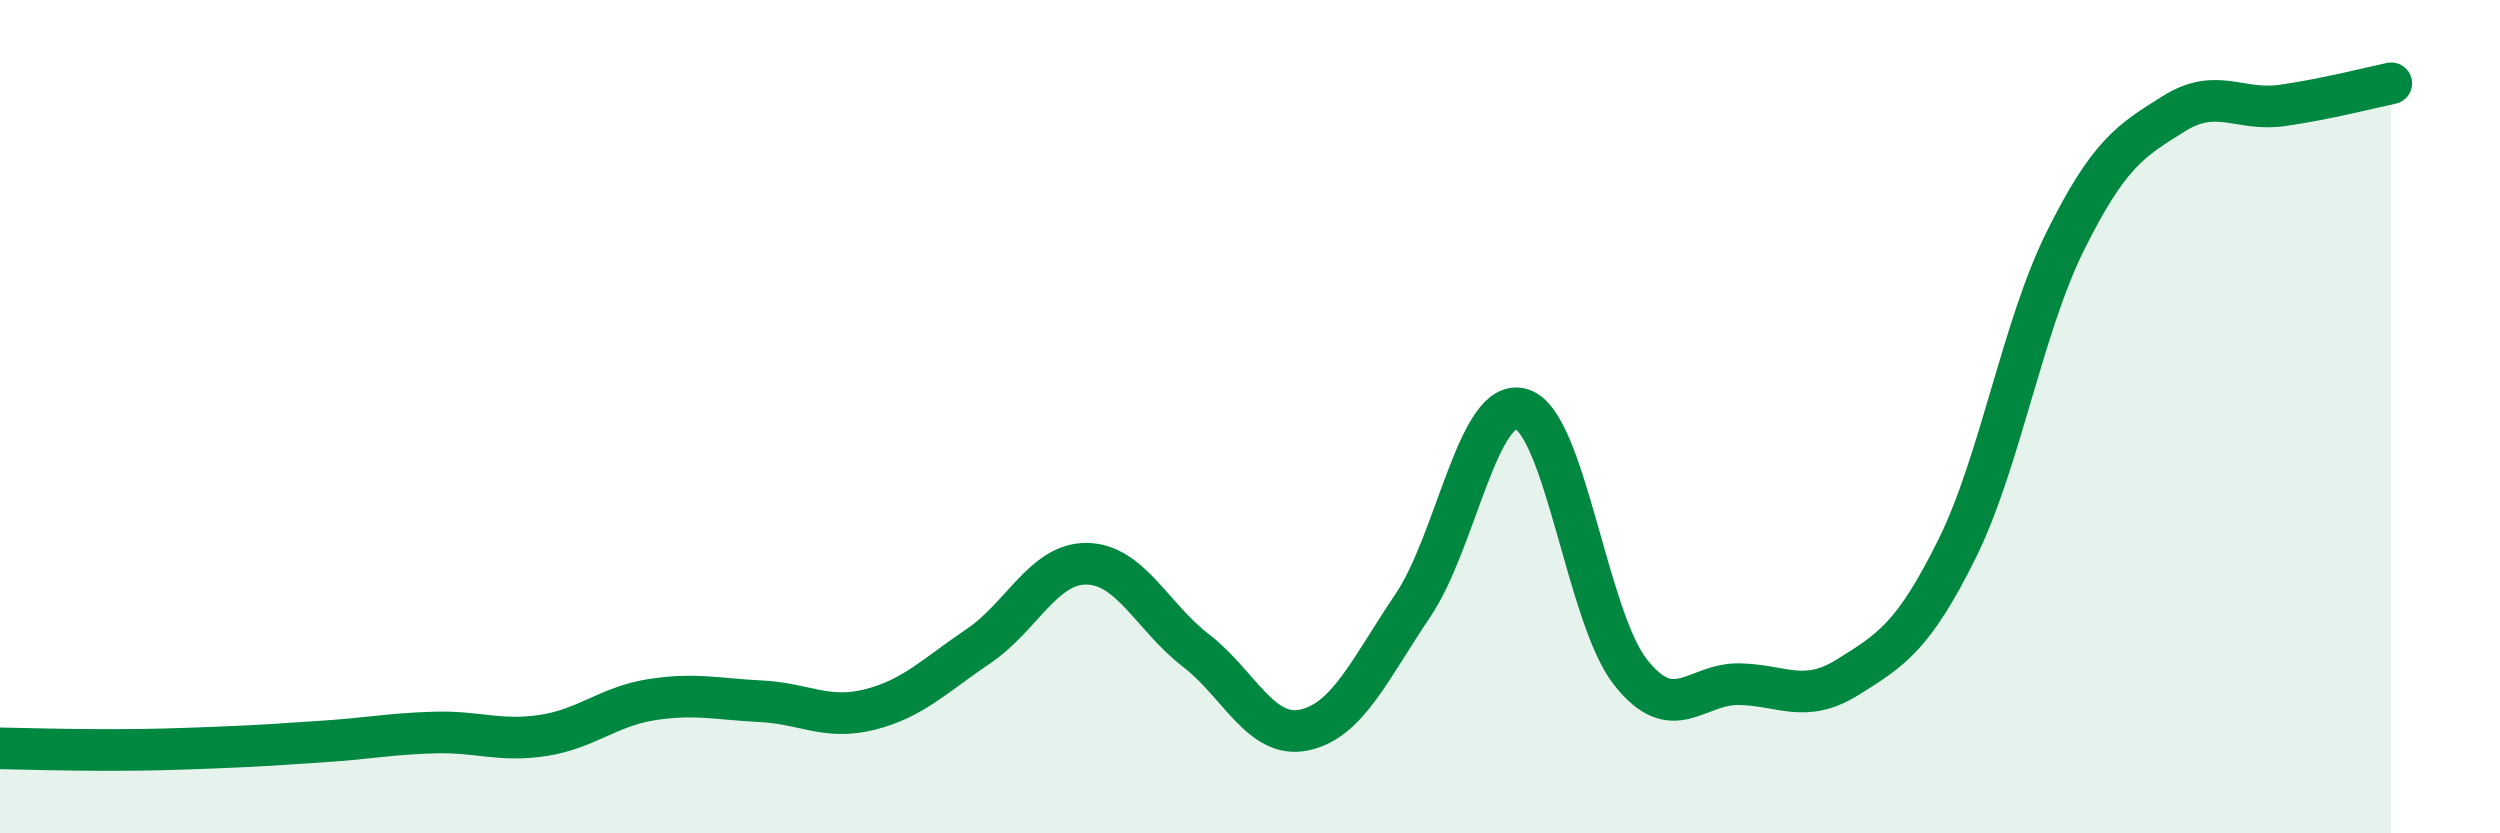
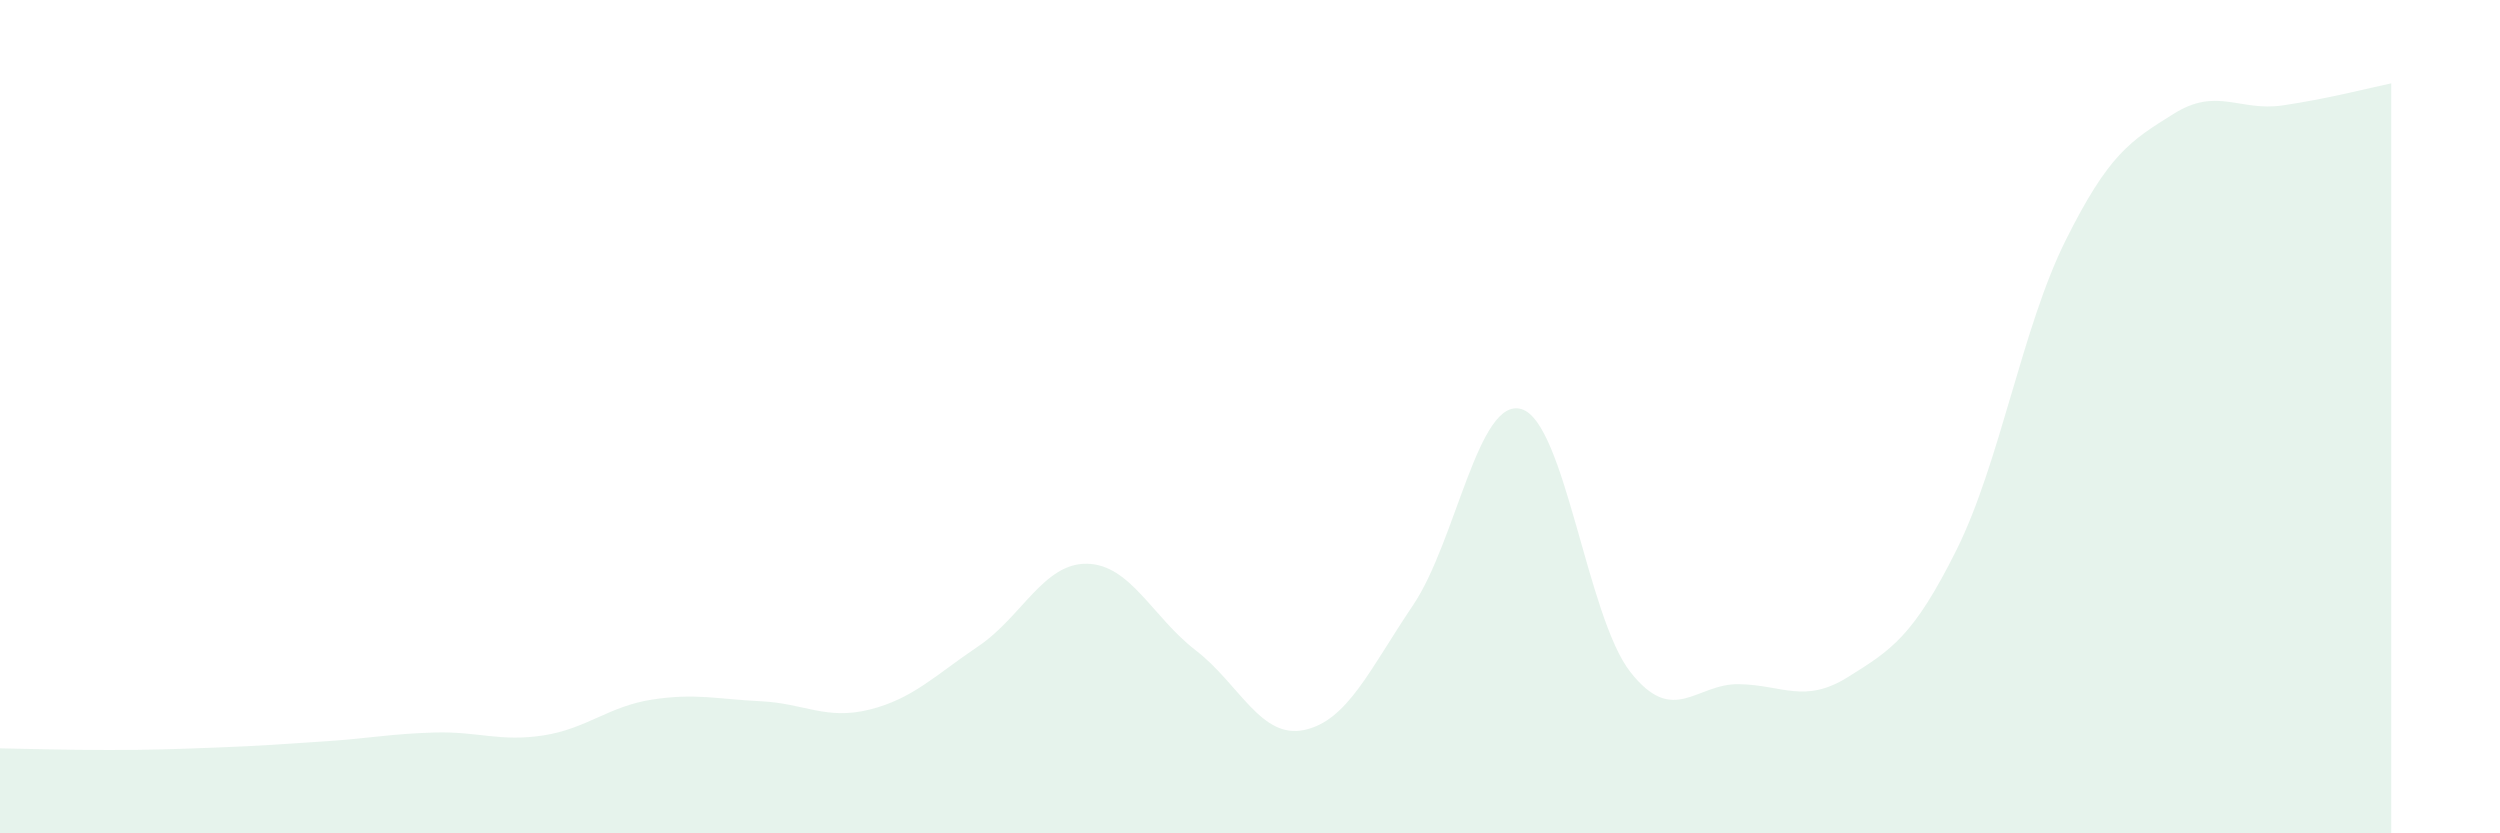
<svg xmlns="http://www.w3.org/2000/svg" width="60" height="20" viewBox="0 0 60 20">
  <path d="M 0,17.96 C 0.52,17.97 1.57,18 2.61,18 C 3.65,18 4.18,17.98 5.22,17.94 C 6.26,17.9 6.79,17.86 7.83,17.79 C 8.87,17.72 9.39,17.61 10.43,17.58 C 11.47,17.55 12,17.81 13.04,17.65 C 14.08,17.49 14.61,16.95 15.65,16.79 C 16.69,16.63 17.22,16.78 18.26,16.83 C 19.3,16.88 19.83,17.29 20.87,17.03 C 21.91,16.77 22.44,16.21 23.48,15.51 C 24.52,14.81 25.05,13.51 26.09,13.53 C 27.13,13.55 27.66,14.81 28.7,15.61 C 29.74,16.41 30.26,17.74 31.3,17.52 C 32.34,17.3 32.87,16.07 33.91,14.53 C 34.95,12.99 35.48,9.5 36.52,9.82 C 37.56,10.14 38.09,14.81 39.13,16.13 C 40.17,17.45 40.7,16.4 41.74,16.42 C 42.78,16.44 43.31,16.9 44.35,16.25 C 45.39,15.6 45.92,15.28 46.96,13.19 C 48,11.1 48.53,7.87 49.57,5.78 C 50.61,3.69 51.13,3.38 52.17,2.73 C 53.21,2.08 53.74,2.68 54.78,2.53 C 55.82,2.38 56.87,2.11 57.39,2L57.39 20L0 20Z" fill="#008740" opacity="0.1" stroke-linecap="round" stroke-linejoin="round" />
-   <path d="M 0,17.96 C 0.52,17.97 1.57,18 2.61,18 C 3.65,18 4.18,17.98 5.22,17.94 C 6.26,17.9 6.79,17.86 7.83,17.79 C 8.87,17.72 9.39,17.61 10.43,17.58 C 11.47,17.55 12,17.81 13.04,17.65 C 14.08,17.49 14.61,16.95 15.65,16.79 C 16.69,16.63 17.22,16.78 18.26,16.83 C 19.3,16.88 19.83,17.29 20.87,17.03 C 21.91,16.77 22.44,16.21 23.48,15.51 C 24.52,14.81 25.05,13.51 26.09,13.53 C 27.13,13.55 27.66,14.81 28.7,15.61 C 29.74,16.41 30.26,17.74 31.3,17.52 C 32.34,17.3 32.87,16.07 33.91,14.53 C 34.95,12.99 35.48,9.5 36.52,9.82 C 37.56,10.14 38.09,14.81 39.13,16.13 C 40.17,17.45 40.7,16.4 41.74,16.42 C 42.78,16.44 43.31,16.9 44.35,16.25 C 45.39,15.6 45.92,15.28 46.96,13.19 C 48,11.1 48.53,7.87 49.57,5.78 C 50.61,3.69 51.13,3.38 52.17,2.73 C 53.21,2.08 53.74,2.68 54.78,2.53 C 55.82,2.38 56.87,2.11 57.39,2" stroke="#008740" stroke-width="1" fill="none" stroke-linecap="round" stroke-linejoin="round" />
</svg>